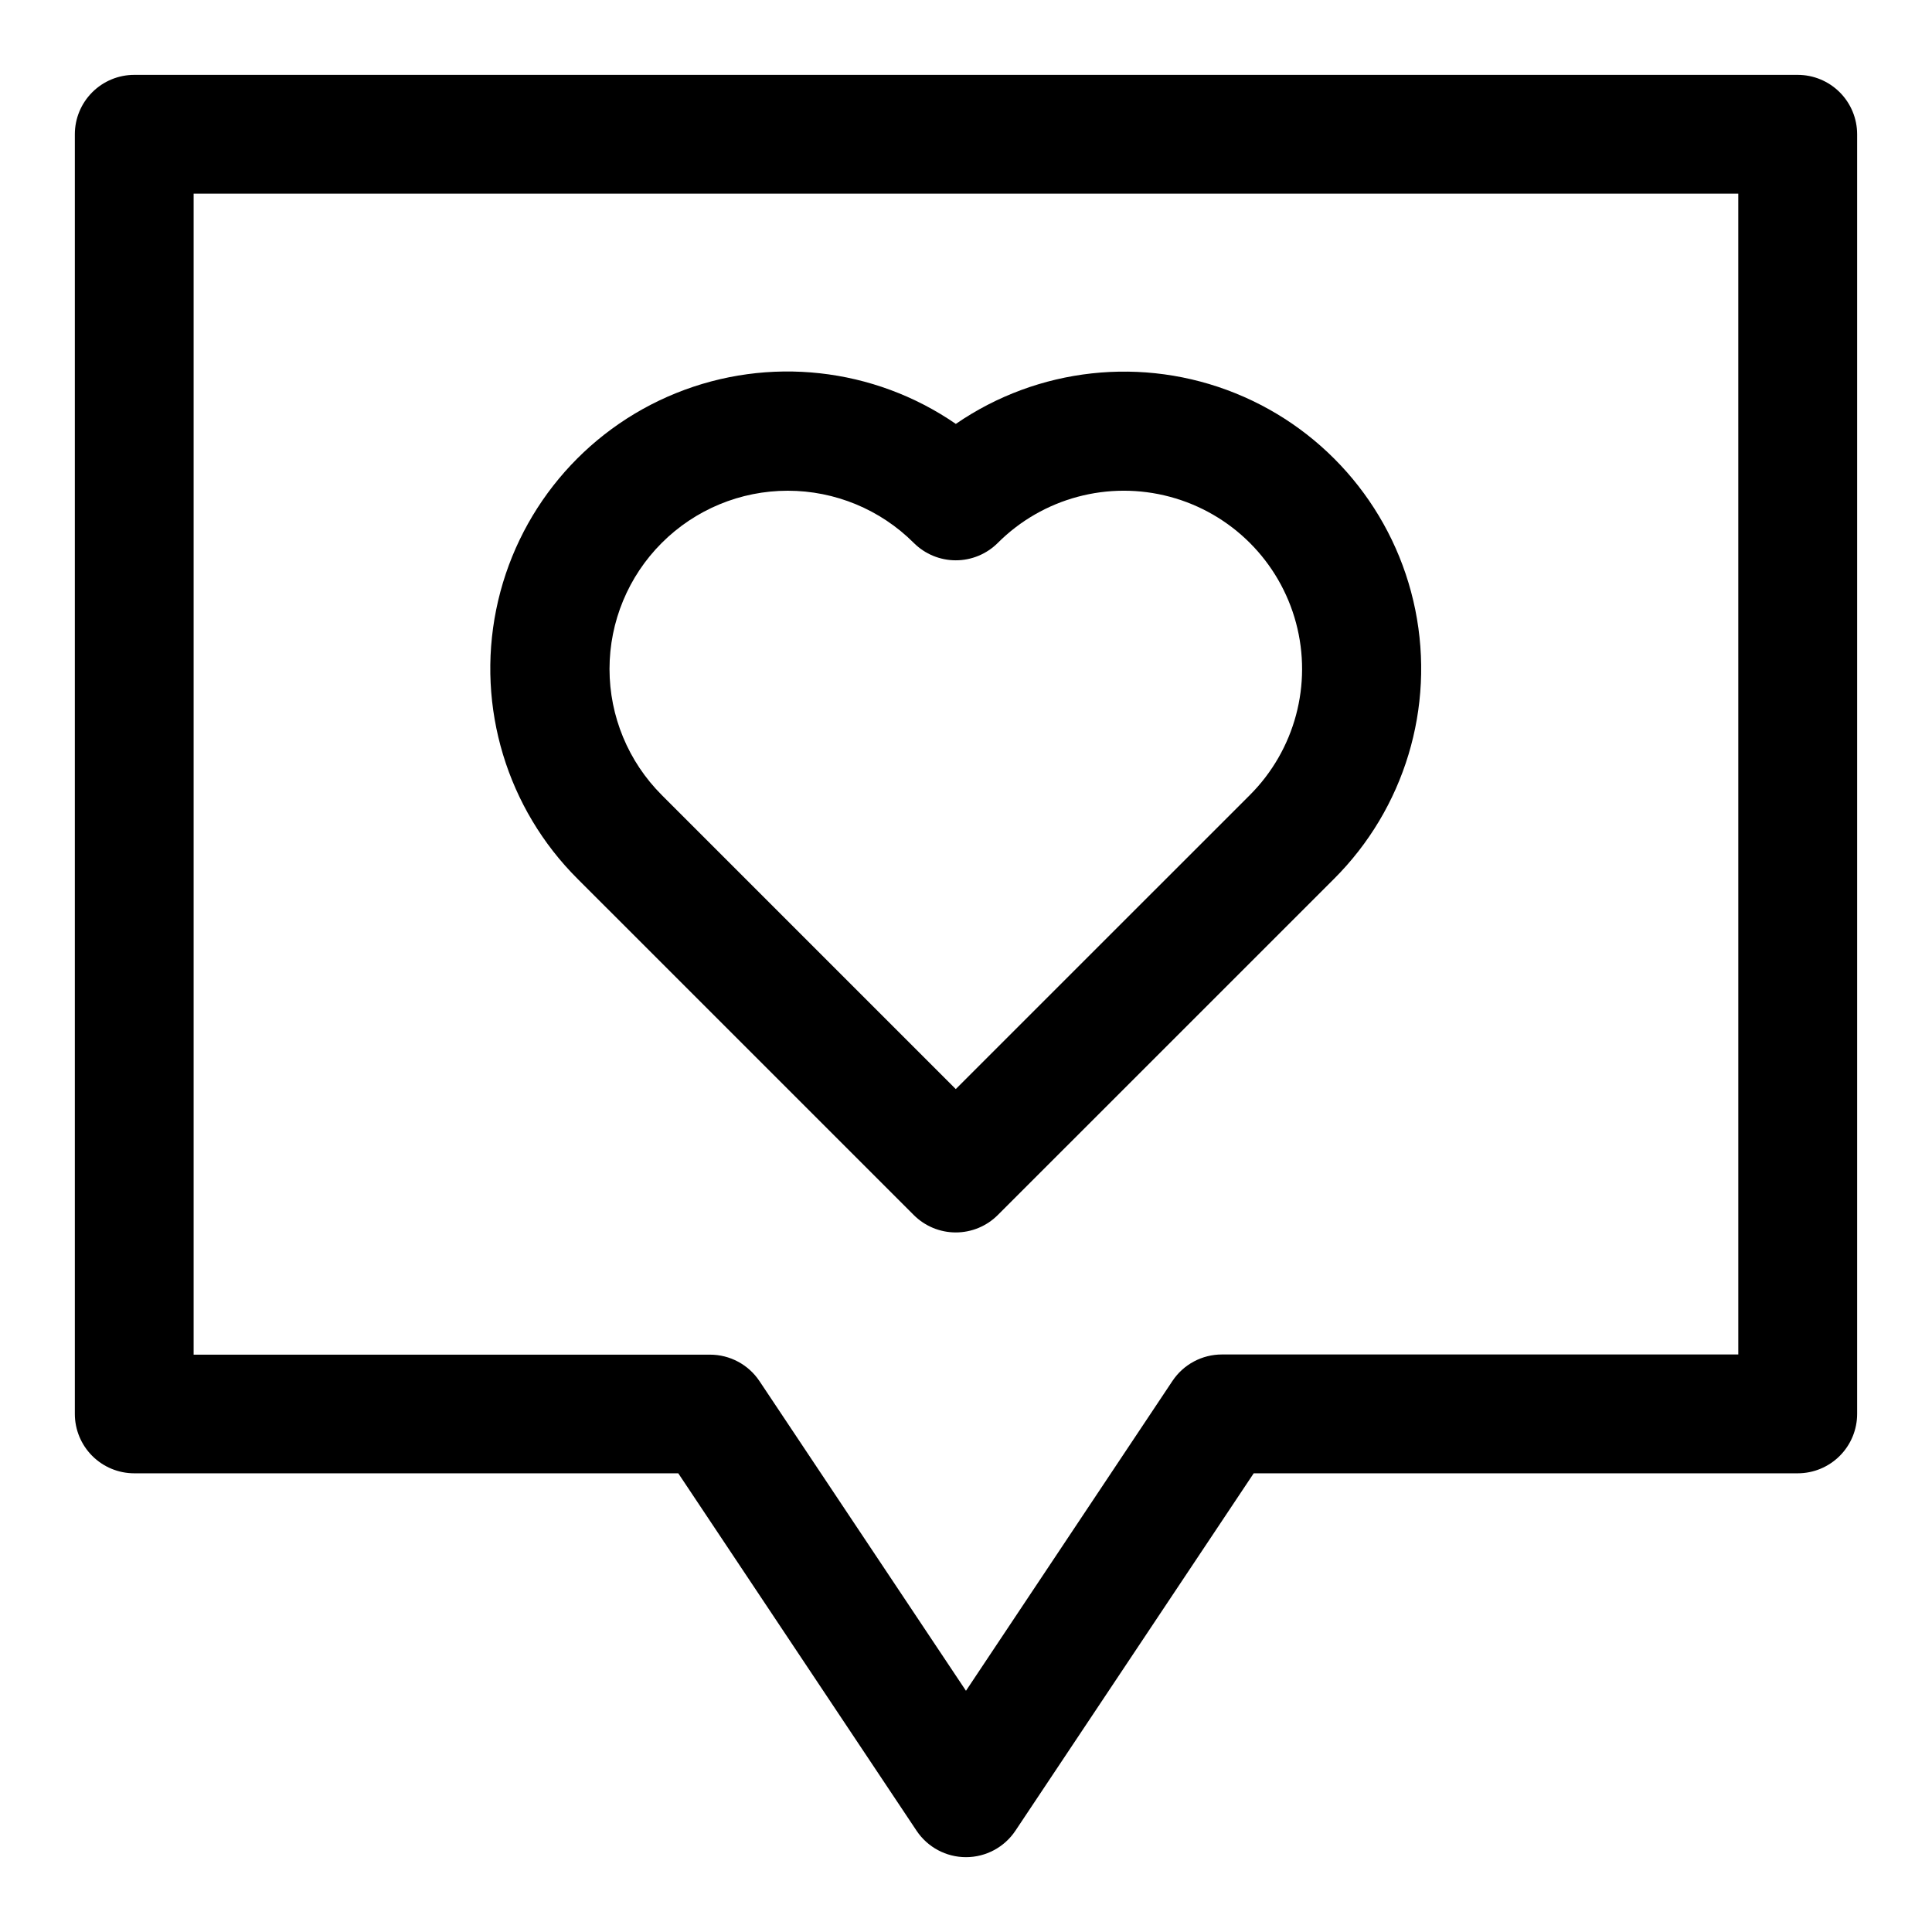
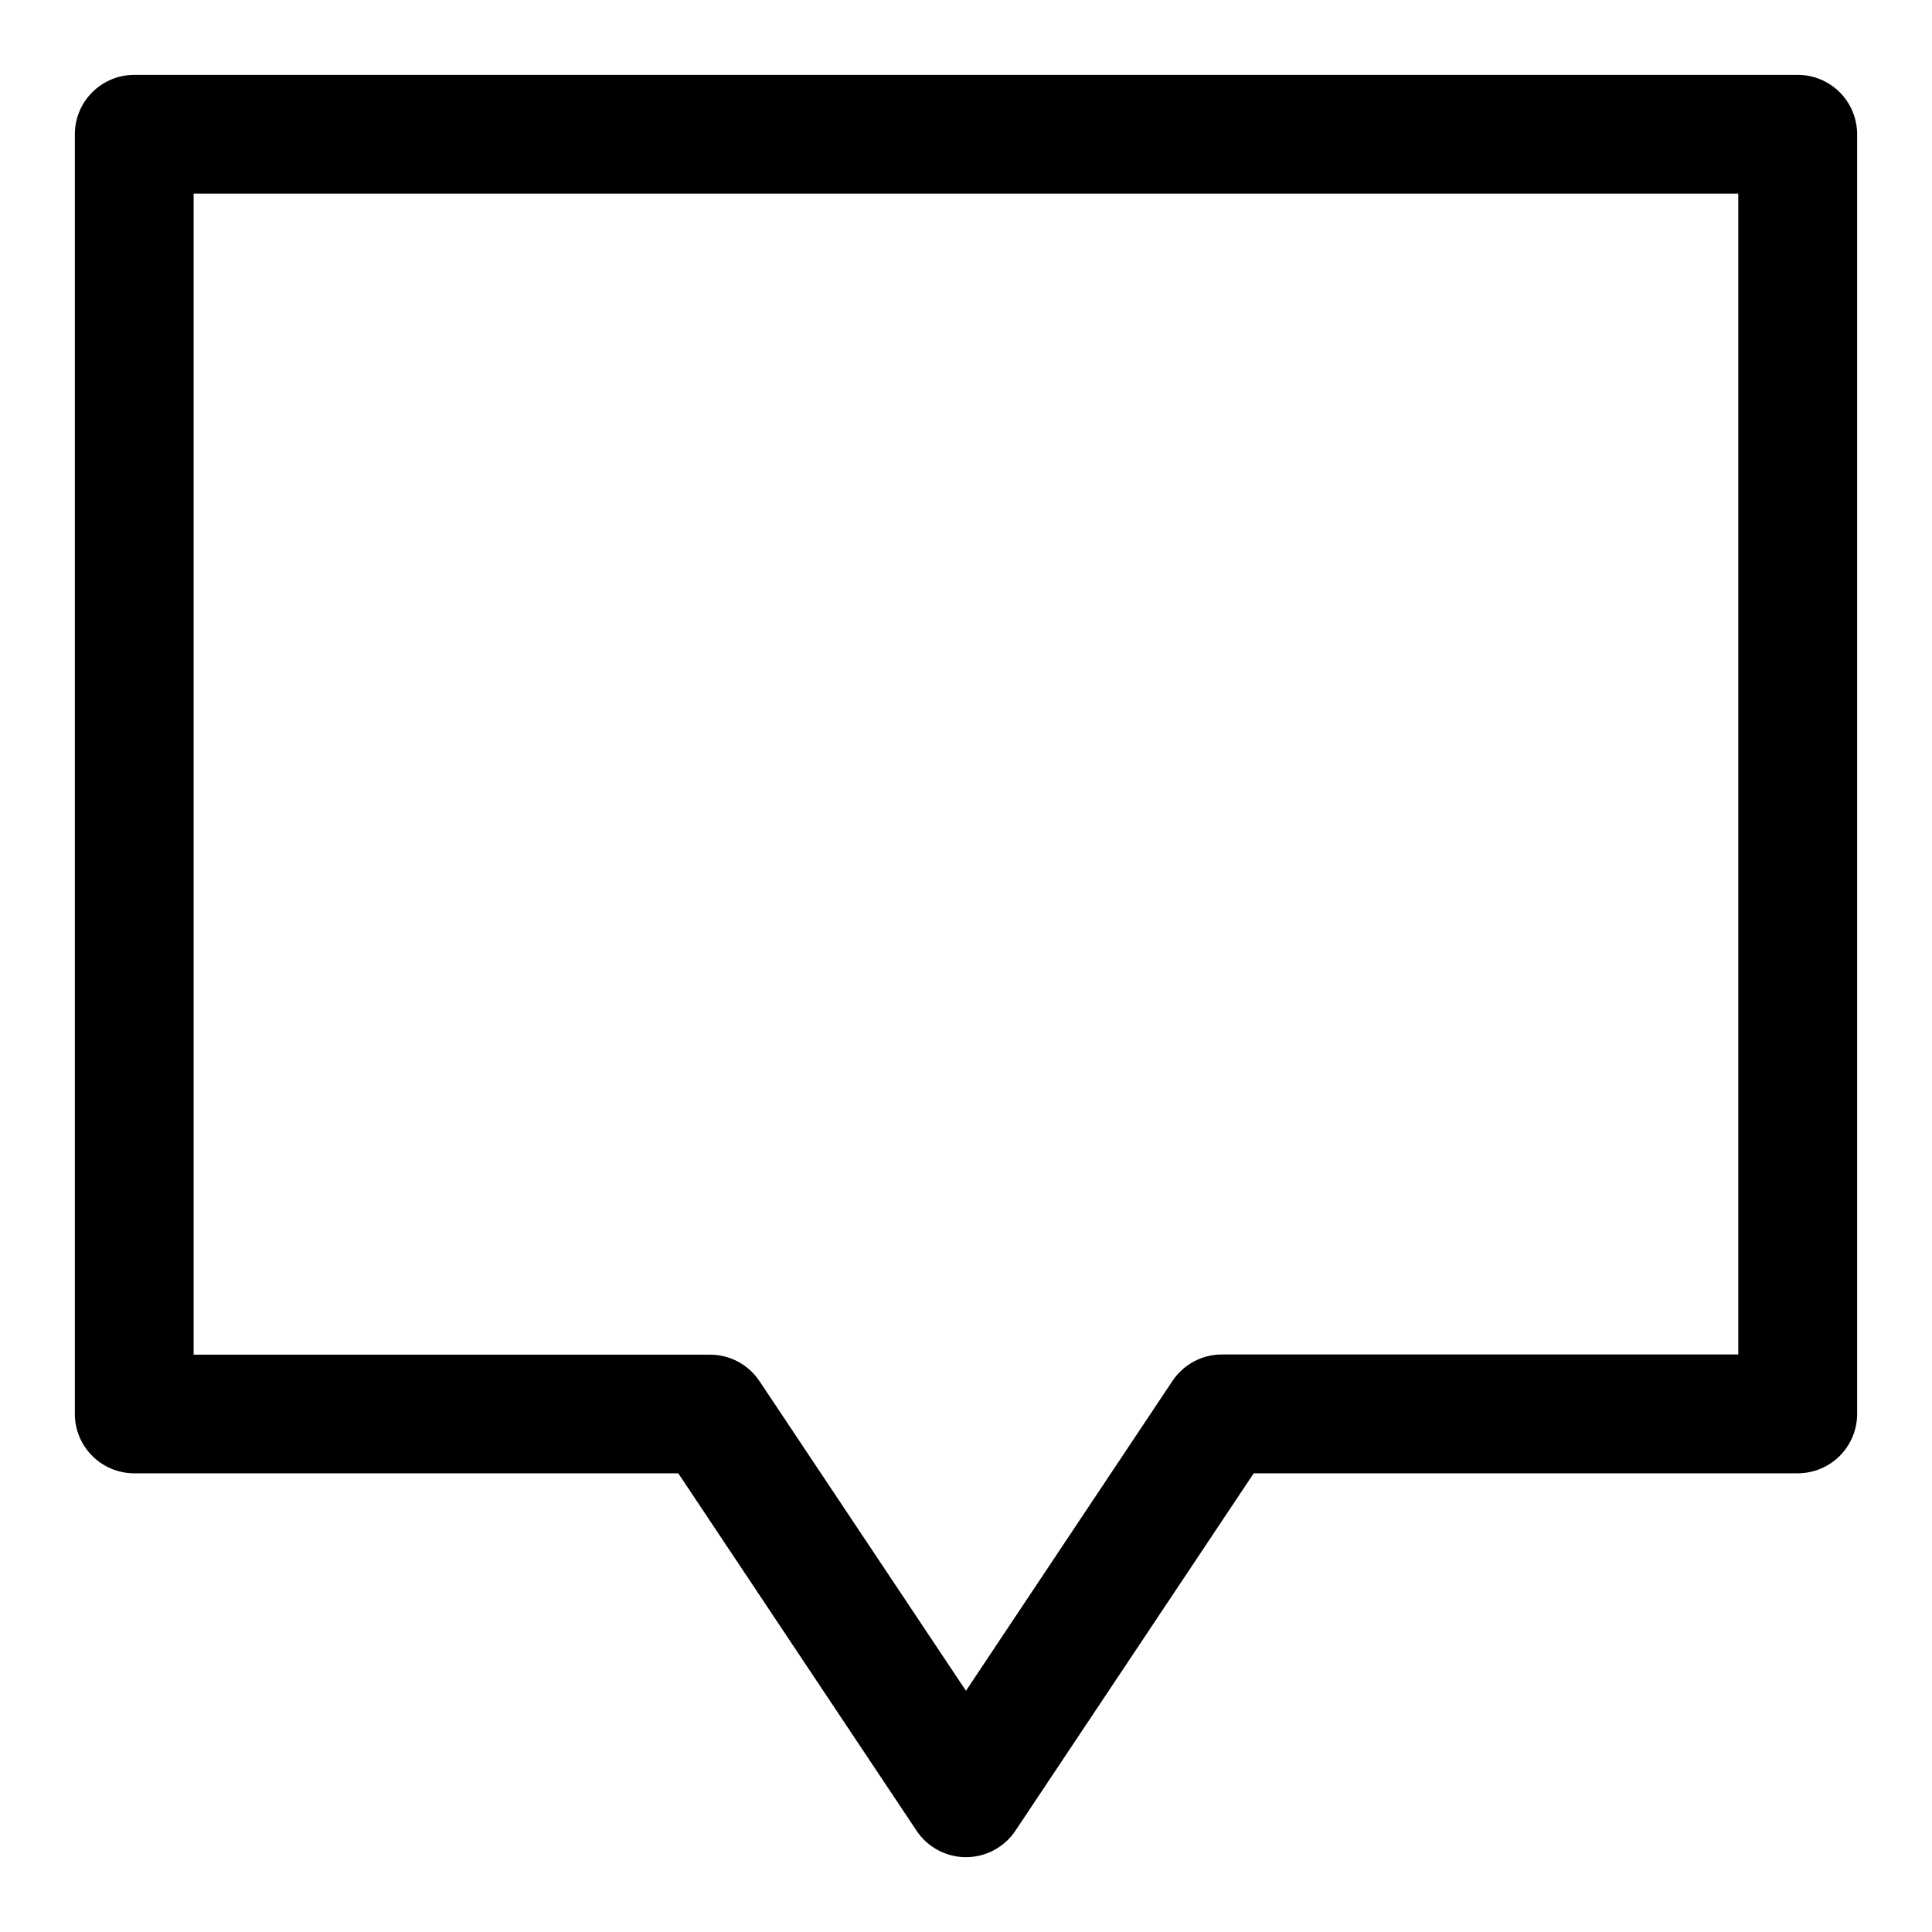
<svg xmlns="http://www.w3.org/2000/svg" fill="#000000" width="800px" height="800px" version="1.1" viewBox="144 144 512 512">
  <g>
-     <path d="m386.16 466c2.953 2.953 6.957 4.609 11.129 4.609 4.176 0 8.18-1.656 11.133-4.609l89.062-89.047c18.719-18.66 26.824-45.465 21.578-71.371-5.242-25.902-23.137-47.445-47.637-57.355-24.504-9.91-52.34-6.863-74.121 8.113-21.773-15-49.629-18.066-74.145-8.156-24.516 9.906-42.422 31.461-47.664 57.375-5.242 25.918 2.875 52.738 21.613 71.395zm-66.785-178.12c8.855-8.855 20.867-13.832 33.391-13.832s24.535 4.977 33.395 13.832c2.953 2.949 6.957 4.609 11.129 4.609 4.176 0 8.18-1.66 11.133-4.609 11.934-11.934 29.332-16.594 45.633-12.223 16.301 4.371 29.035 17.105 33.402 33.406 4.367 16.305-0.297 33.699-12.234 45.633l-77.934 77.918-77.918-77.918h0.004c-8.867-8.859-13.848-20.879-13.848-33.41s4.981-24.551 13.848-33.406z" />
    <path d="m620.41 163.84h-440.83c-4.176 0-8.18 1.66-11.133 4.613s-4.613 6.957-4.613 11.133v339.11c0 4.176 1.66 8.18 4.613 11.133s6.957 4.613 11.133 4.613h144.17l63.148 94.715c2.922 4.379 7.836 7.012 13.102 7.012 5.262 0 10.176-2.633 13.098-7.012l63.148-94.715h144.17c4.176 0 8.18-1.66 11.133-4.613s4.613-6.957 4.613-11.133v-339.11c0-4.176-1.66-8.18-4.613-11.133s-6.957-4.613-11.133-4.613zm-15.742 339.11h-136.85c-5.262 0-10.18 2.629-13.098 7.004l-54.727 82.121-54.727-82.074v0.004c-2.922-4.379-7.836-7.008-13.102-7.008h-136.85v-307.67h409.35z" />
  </g>
</svg>